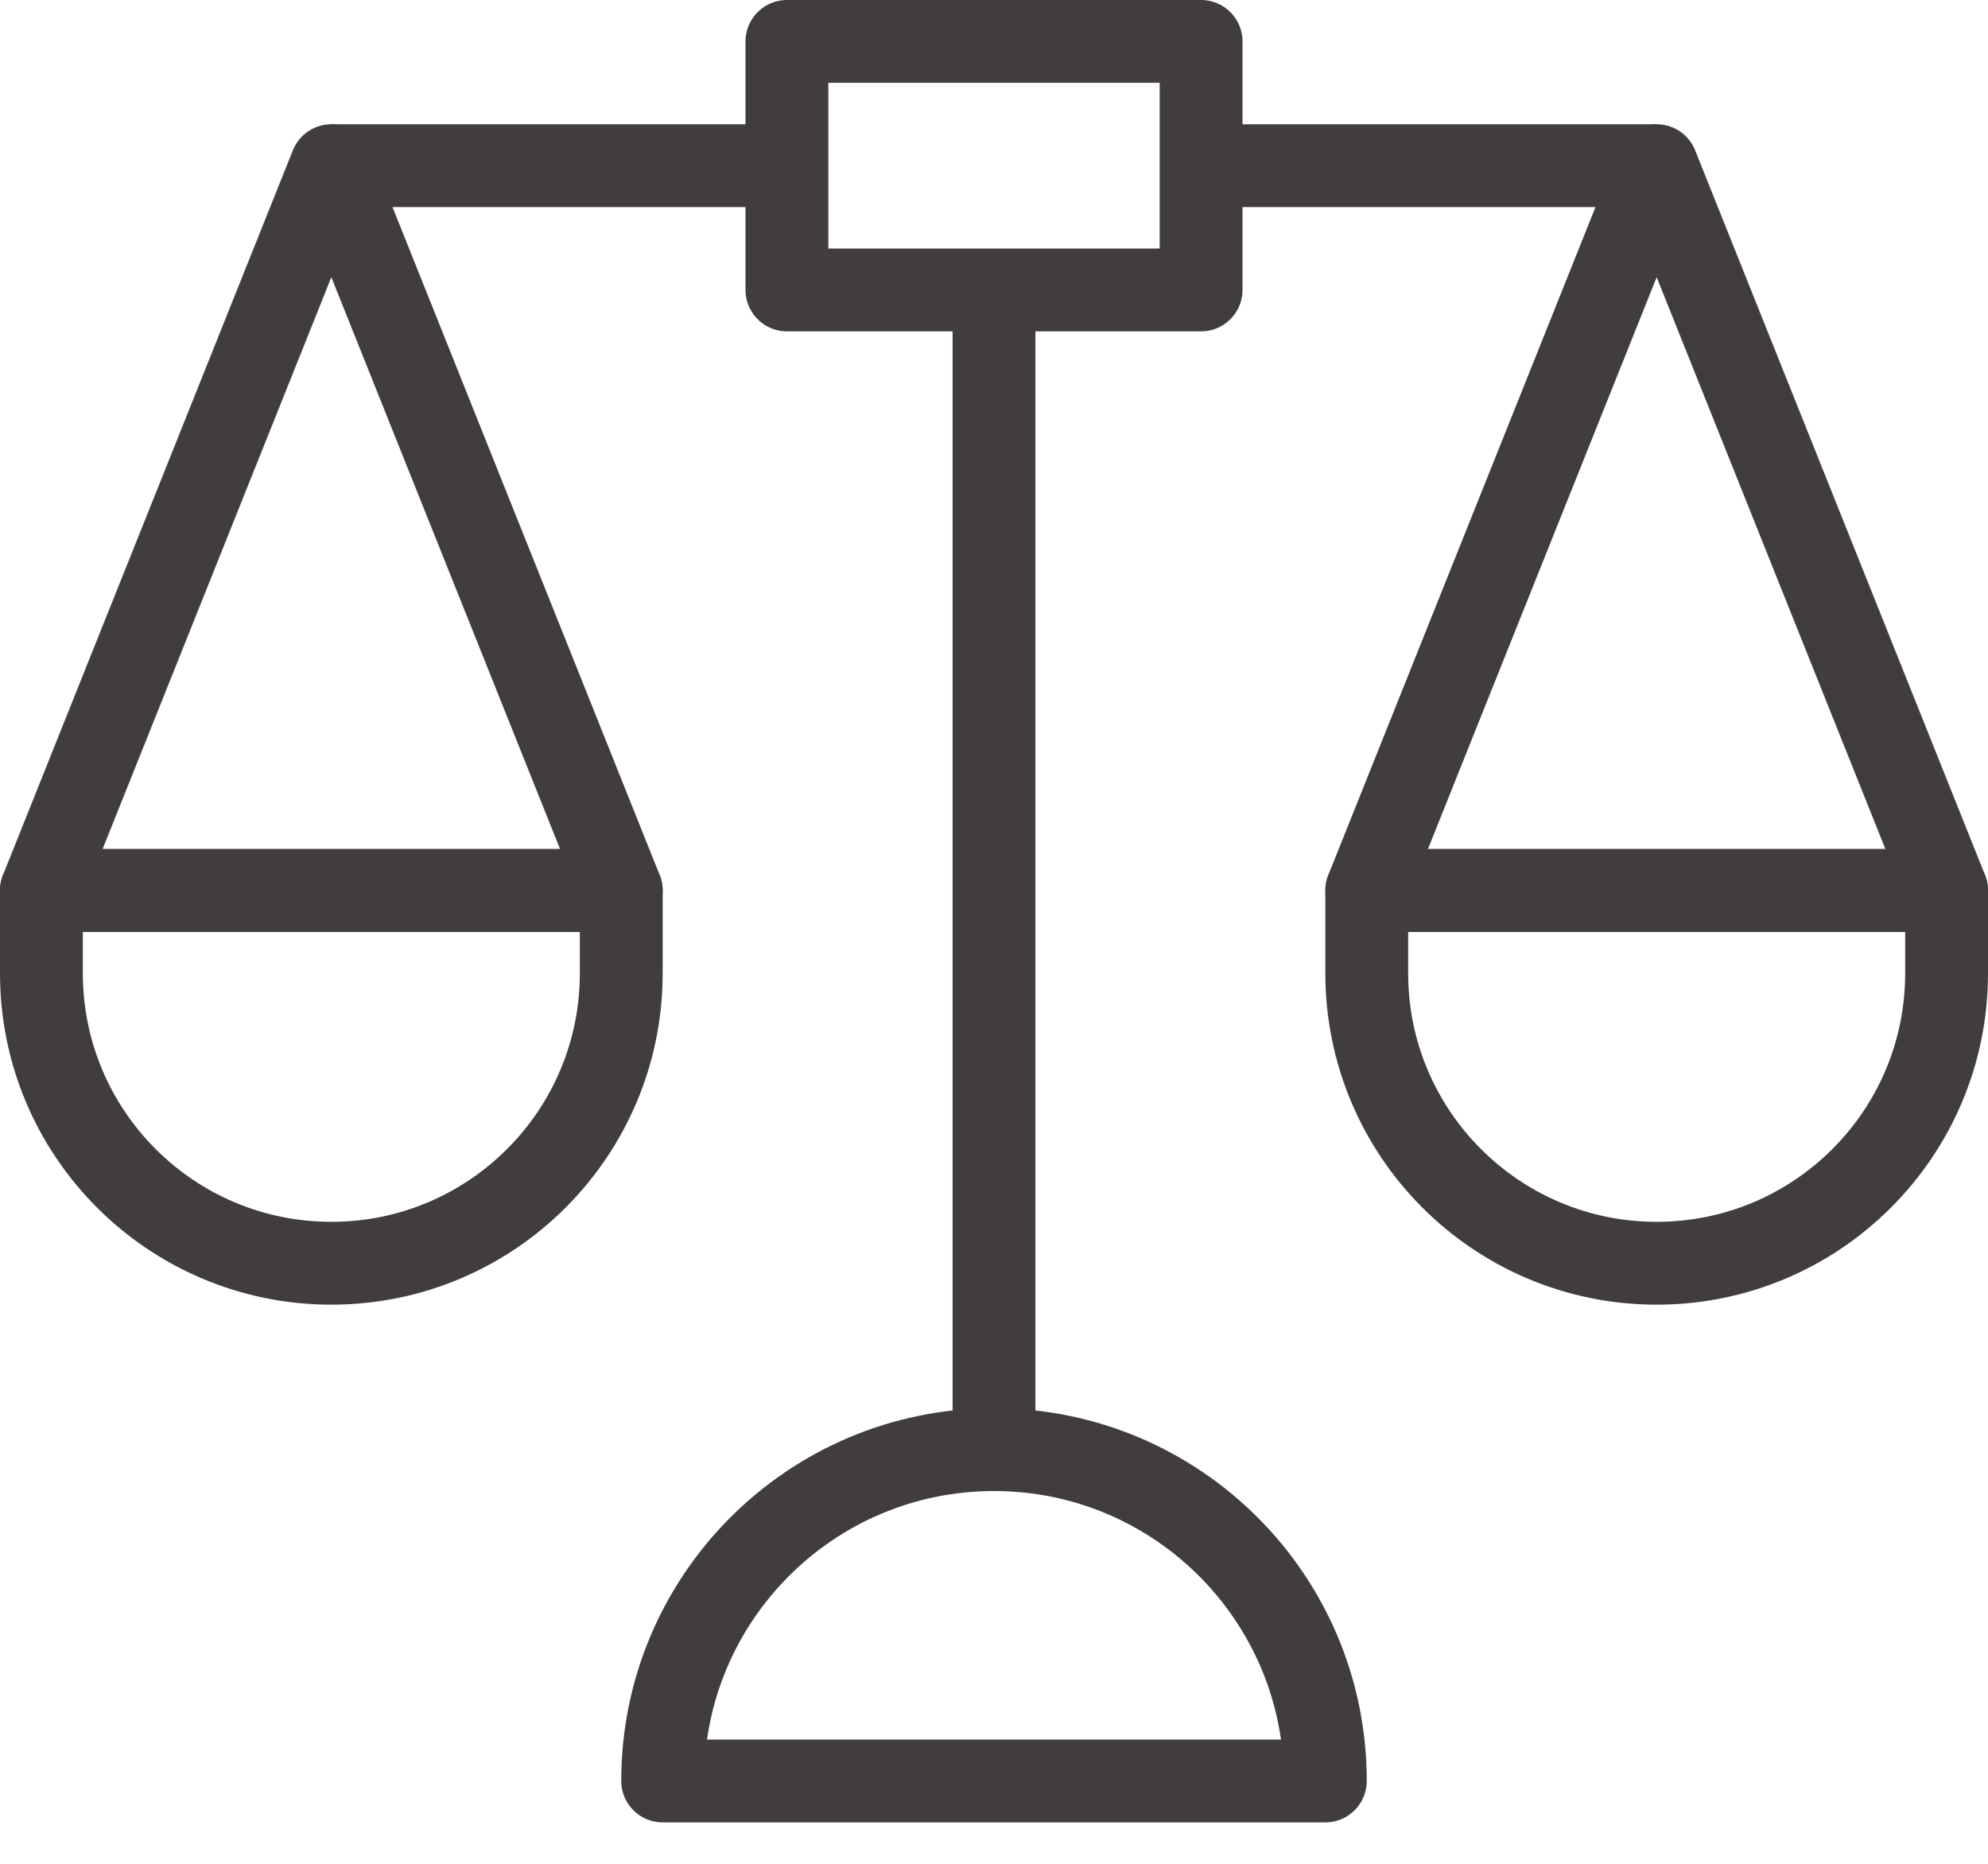
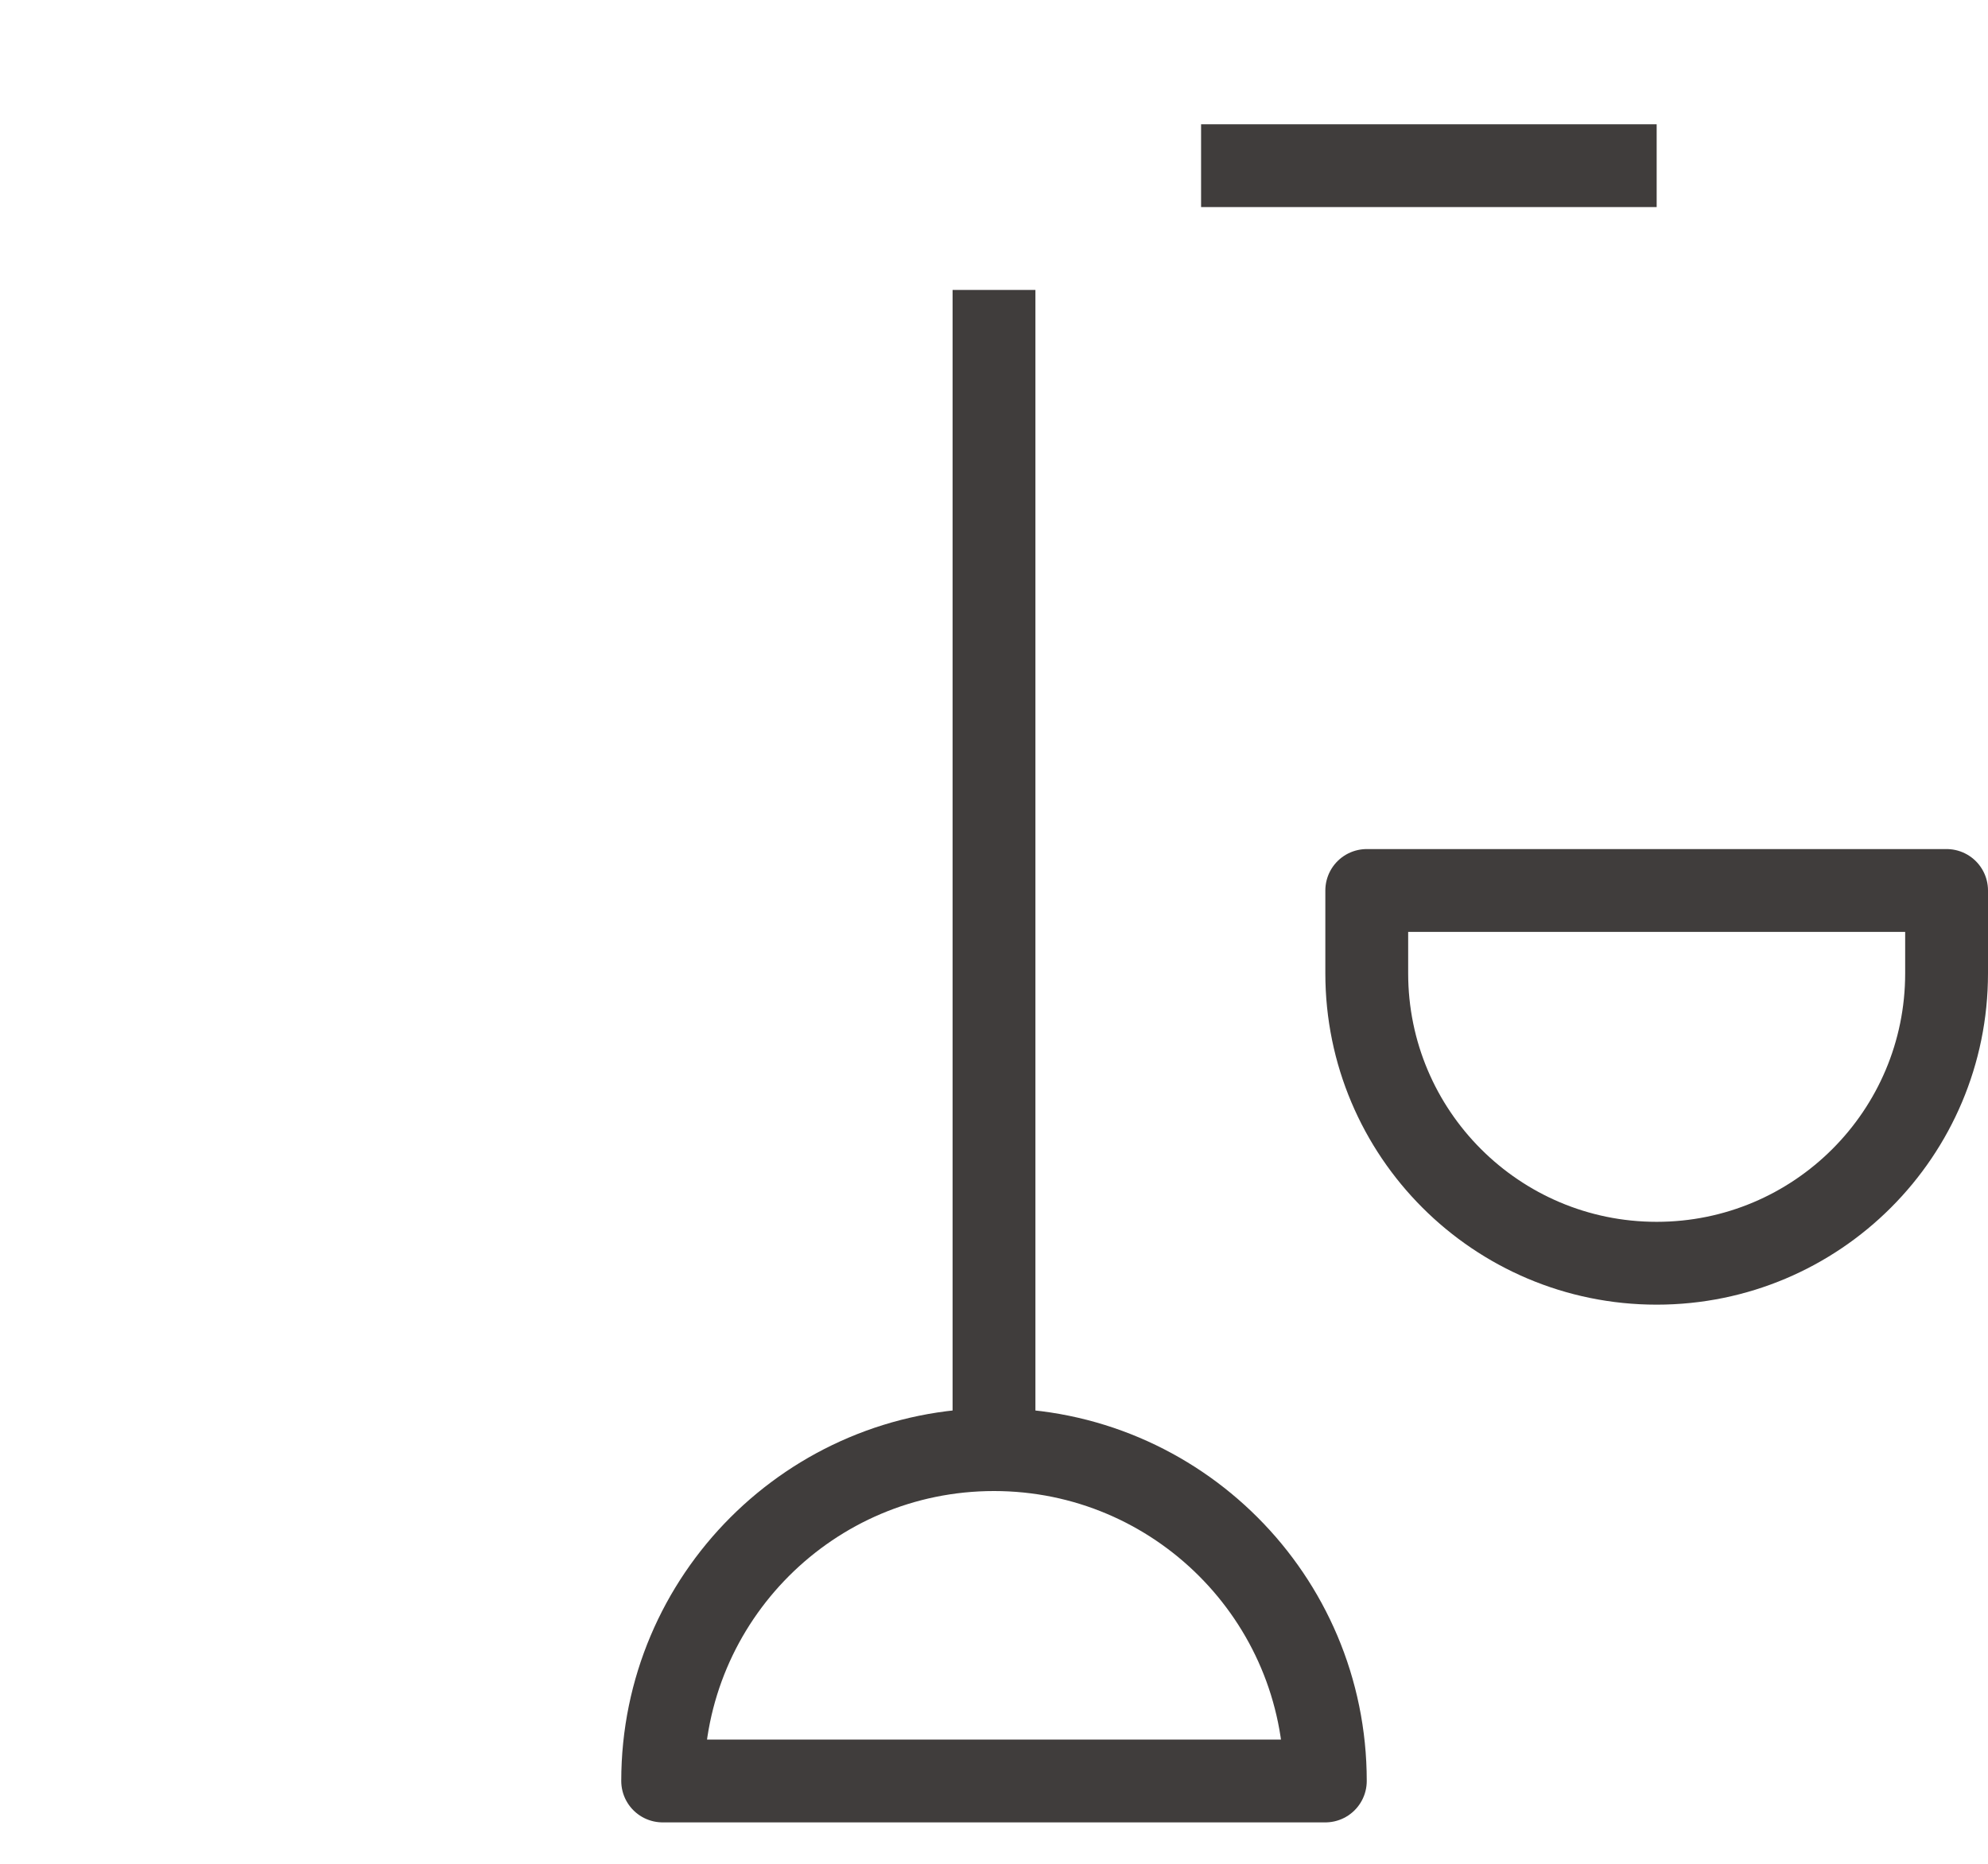
<svg xmlns="http://www.w3.org/2000/svg" version="1.1" id="레이어_1" x="0px" y="0px" width="48px" height="45px" viewBox="0 0 48 45" enable-background="new 0 0 48 45" xml:space="preserve">
  <g>
    <path fill="none" stroke="#403D3C" stroke-width="2" stroke-linejoin="round" stroke-miterlimit="10" d="M16,43   c0-4.418,3.582-8,8-8s8,3.582,8,8H16z" />
-     <rect x="19" y="1" fill="none" stroke="#403D3C" stroke-width="2" stroke-linejoin="round" stroke-miterlimit="10" width="10" height="6" />
    <line fill="none" stroke="#403D3C" stroke-width="2" stroke-linejoin="round" stroke-miterlimit="10" x1="24" y1="7" x2="24" y2="35" />
    <g>
-       <path fill="none" stroke="#403D3C" stroke-width="2" stroke-linejoin="round" stroke-miterlimit="10" d="M1,21.5v2    c0,3.866,3.134,7,7,7s7-3.134,7-7v-2H1z" />
-       <polygon fill="none" stroke="#403D3C" stroke-width="2" stroke-linejoin="round" stroke-miterlimit="10" points="15,21.5 8,4     1,21.5   " />
-       <line fill="none" stroke="#403D3C" stroke-width="2" stroke-linejoin="round" stroke-miterlimit="10" x1="19" y1="4" x2="8" y2="4" />
-     </g>
+       </g>
    <g>
      <path fill="none" stroke="#403D3C" stroke-width="2" stroke-linejoin="round" stroke-miterlimit="10" d="M47,21.5v2    c0,3.866-3.134,7-7,7s-7-3.134-7-7v-2H47z" />
-       <polygon fill="none" stroke="#403D3C" stroke-width="2" stroke-linejoin="round" stroke-miterlimit="10" points="33,21.5 40,4     47,21.5   " />
      <line fill="none" stroke="#403D3C" stroke-width="2" stroke-linejoin="round" stroke-miterlimit="10" x1="29" y1="4" x2="40" y2="4" />
    </g>
  </g>
</svg>